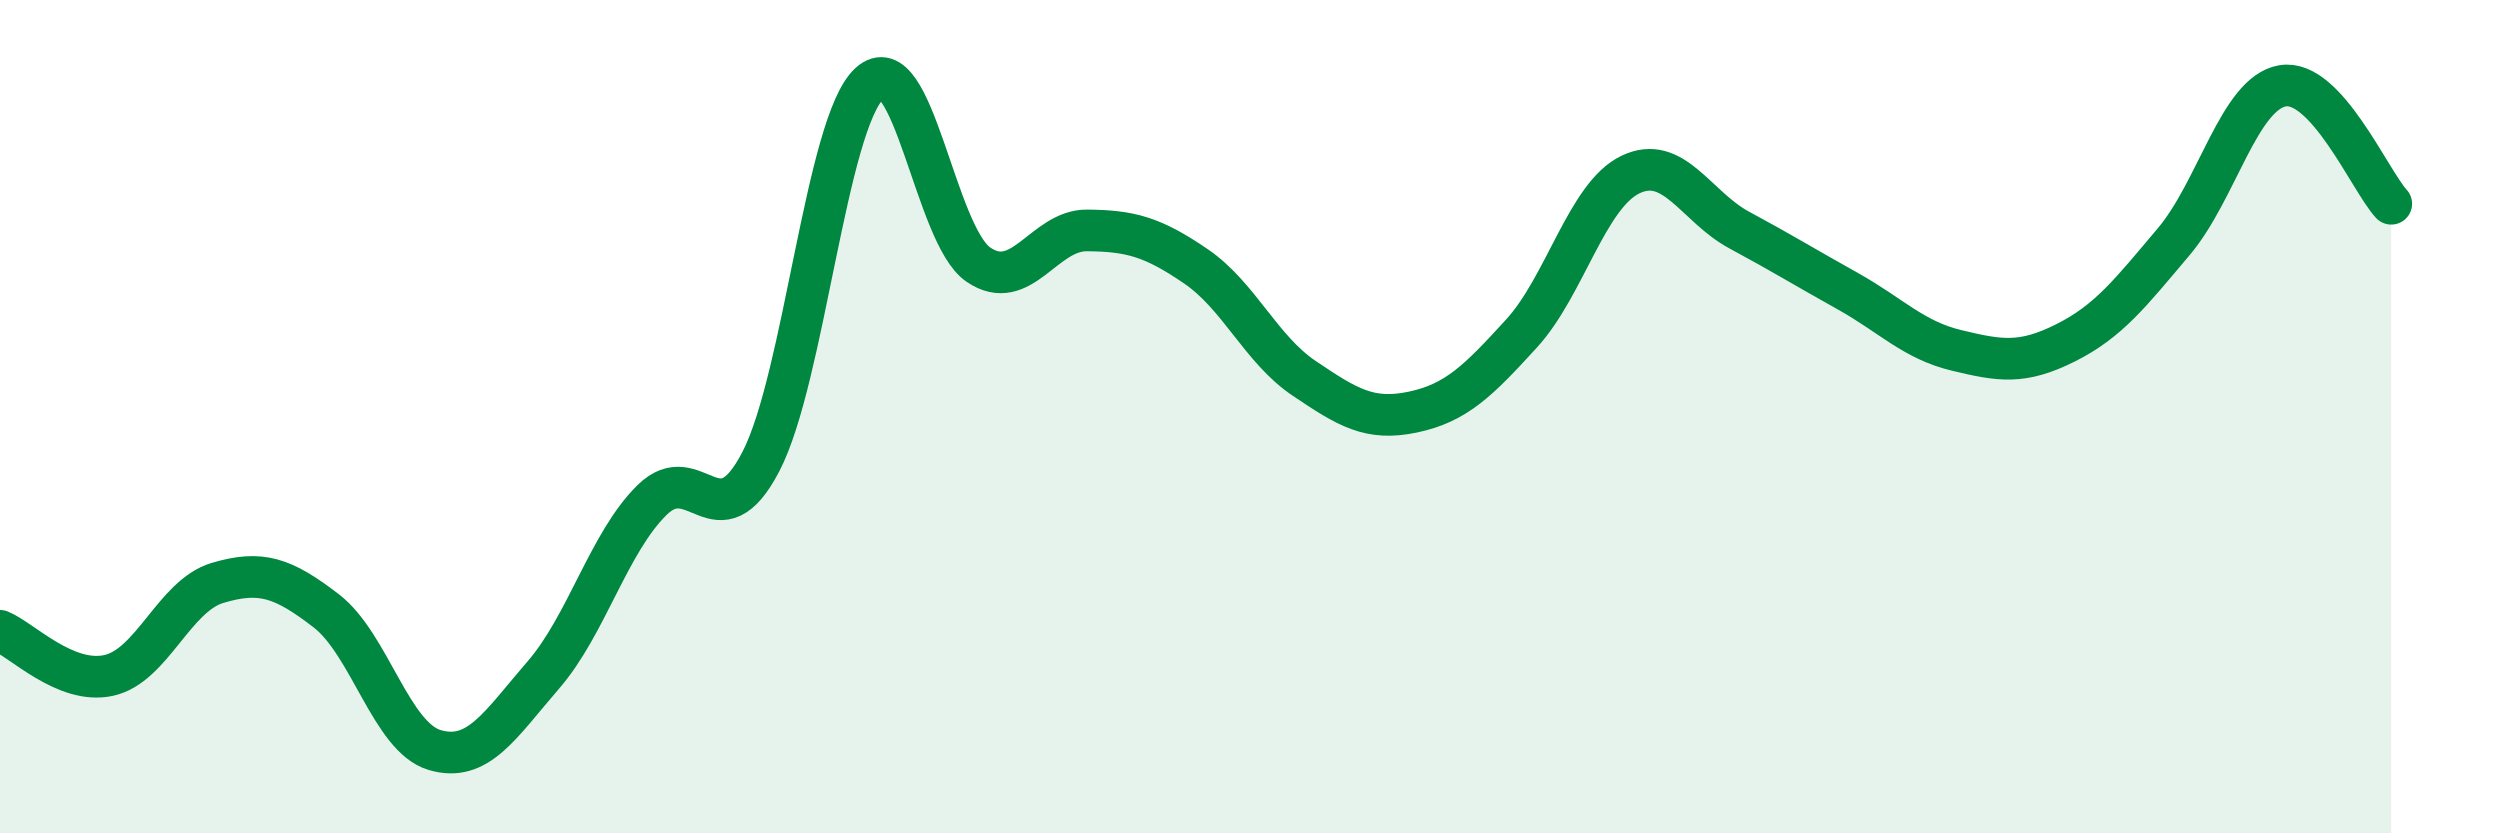
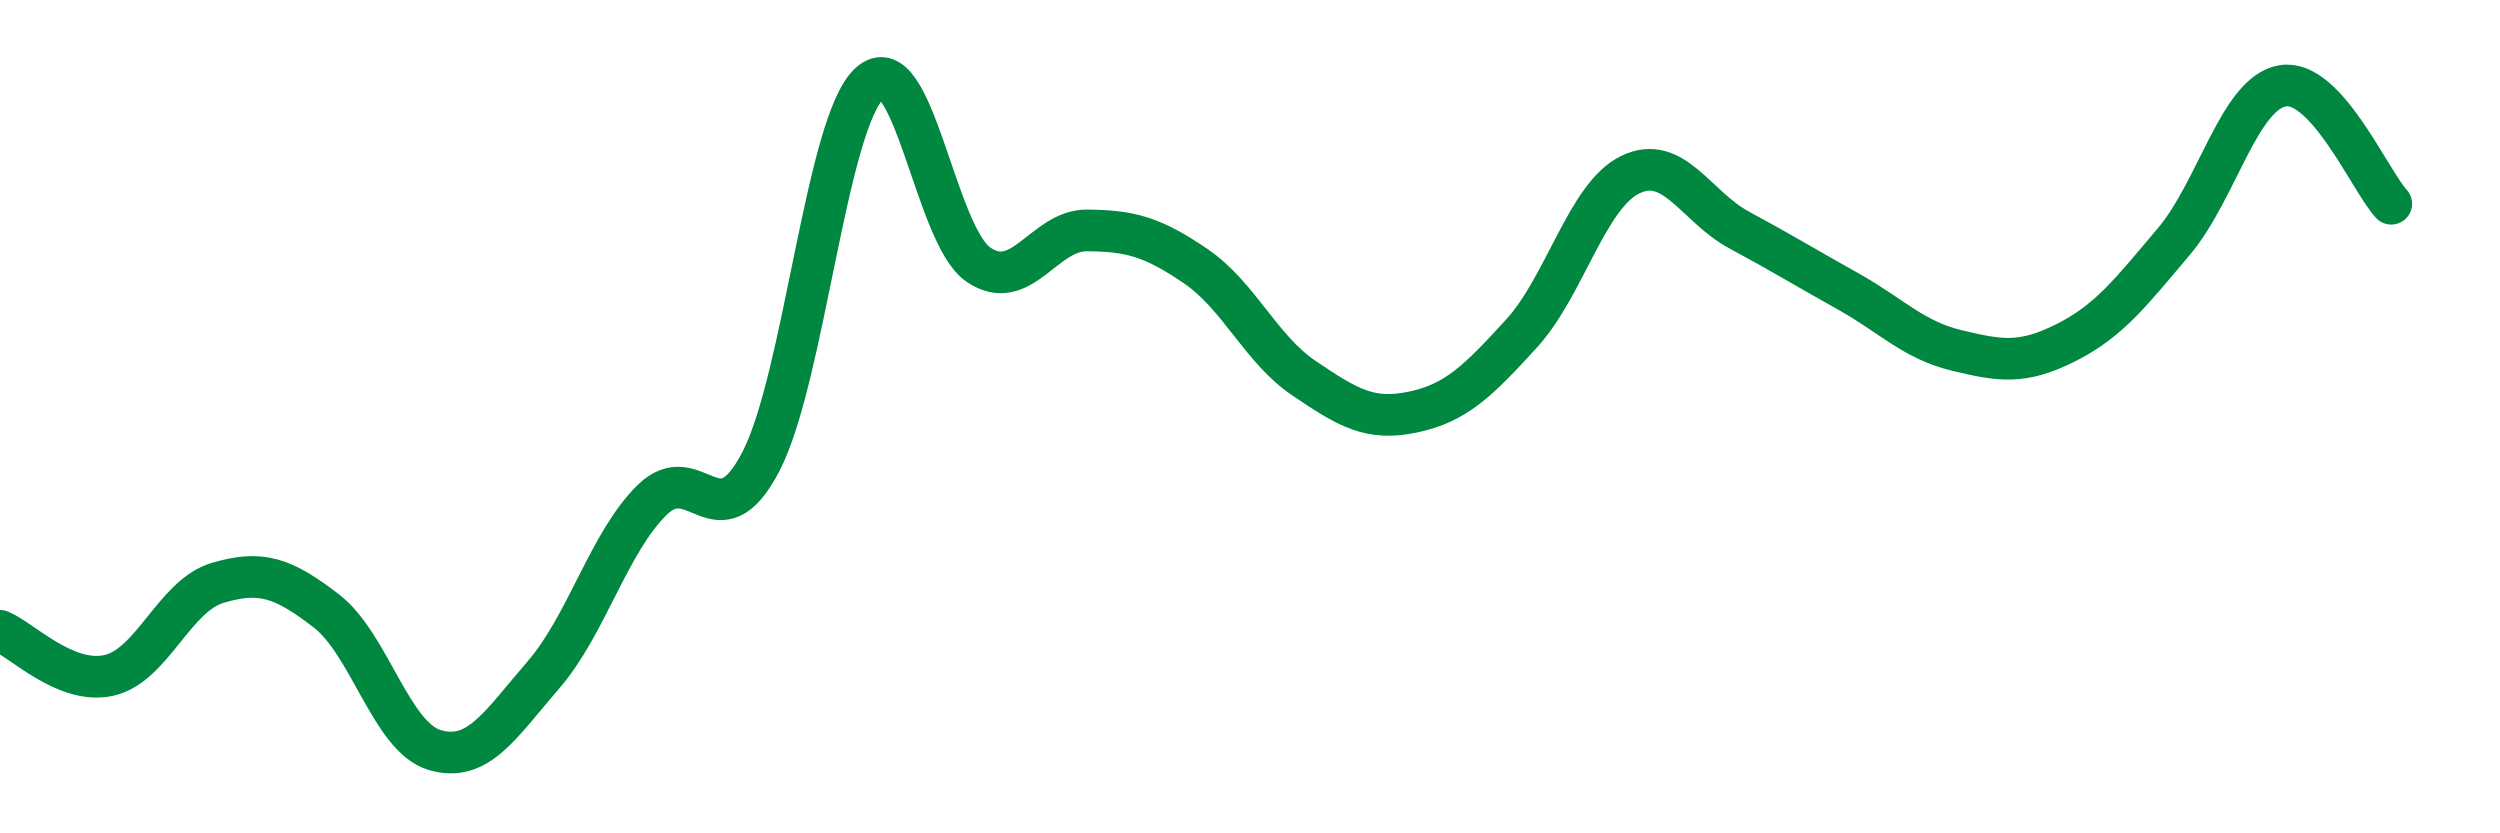
<svg xmlns="http://www.w3.org/2000/svg" width="60" height="20" viewBox="0 0 60 20">
-   <path d="M 0,15.14 C 0.52,15.35 1.57,16.44 2.61,16.21 C 3.65,15.98 4.18,14.3 5.22,13.99 C 6.26,13.68 6.79,13.86 7.83,14.66 C 8.87,15.46 9.39,17.69 10.43,18 C 11.47,18.31 12,17.4 13.04,16.2 C 14.08,15 14.61,13.02 15.65,12 C 16.69,10.98 17.22,13.08 18.26,11.08 C 19.3,9.08 19.83,2.95 20.87,2 C 21.91,1.05 22.44,5.64 23.48,6.35 C 24.52,7.06 25.05,5.52 26.09,5.53 C 27.13,5.54 27.66,5.68 28.7,6.39 C 29.74,7.1 30.26,8.38 31.3,9.08 C 32.34,9.78 32.87,10.11 33.91,9.89 C 34.95,9.67 35.48,9.14 36.52,8 C 37.56,6.86 38.09,4.69 39.13,4.19 C 40.17,3.69 40.7,4.96 41.74,5.52 C 42.78,6.08 43.31,6.41 44.35,6.99 C 45.39,7.57 45.92,8.16 46.96,8.41 C 48,8.66 48.53,8.75 49.57,8.23 C 50.61,7.71 51.13,7.03 52.17,5.8 C 53.21,4.57 53.74,2.24 54.78,2.06 C 55.82,1.88 56.87,4.32 57.39,4.89L57.39 20L0 20Z" fill="#008740" opacity="0.1" stroke-linecap="round" stroke-linejoin="round" />
  <path d="M 0,15.14 C 0.52,15.35 1.57,16.44 2.61,16.21 C 3.65,15.98 4.18,14.3 5.22,13.99 C 6.26,13.68 6.79,13.86 7.83,14.66 C 8.87,15.46 9.39,17.69 10.43,18 C 11.47,18.31 12,17.4 13.04,16.2 C 14.08,15 14.61,13.02 15.65,12 C 16.69,10.98 17.22,13.08 18.26,11.08 C 19.3,9.08 19.83,2.95 20.87,2 C 21.91,1.05 22.44,5.64 23.48,6.35 C 24.52,7.06 25.05,5.52 26.09,5.53 C 27.13,5.54 27.66,5.68 28.7,6.39 C 29.74,7.1 30.26,8.38 31.3,9.08 C 32.34,9.78 32.87,10.11 33.91,9.89 C 34.95,9.67 35.48,9.14 36.52,8 C 37.56,6.86 38.09,4.69 39.13,4.19 C 40.17,3.69 40.7,4.96 41.74,5.52 C 42.78,6.08 43.31,6.41 44.35,6.99 C 45.39,7.57 45.92,8.16 46.96,8.41 C 48,8.66 48.53,8.75 49.57,8.23 C 50.61,7.71 51.13,7.03 52.17,5.8 C 53.21,4.57 53.74,2.24 54.78,2.06 C 55.82,1.88 56.87,4.32 57.39,4.89" stroke="#008740" stroke-width="1" fill="none" stroke-linecap="round" stroke-linejoin="round" />
</svg>